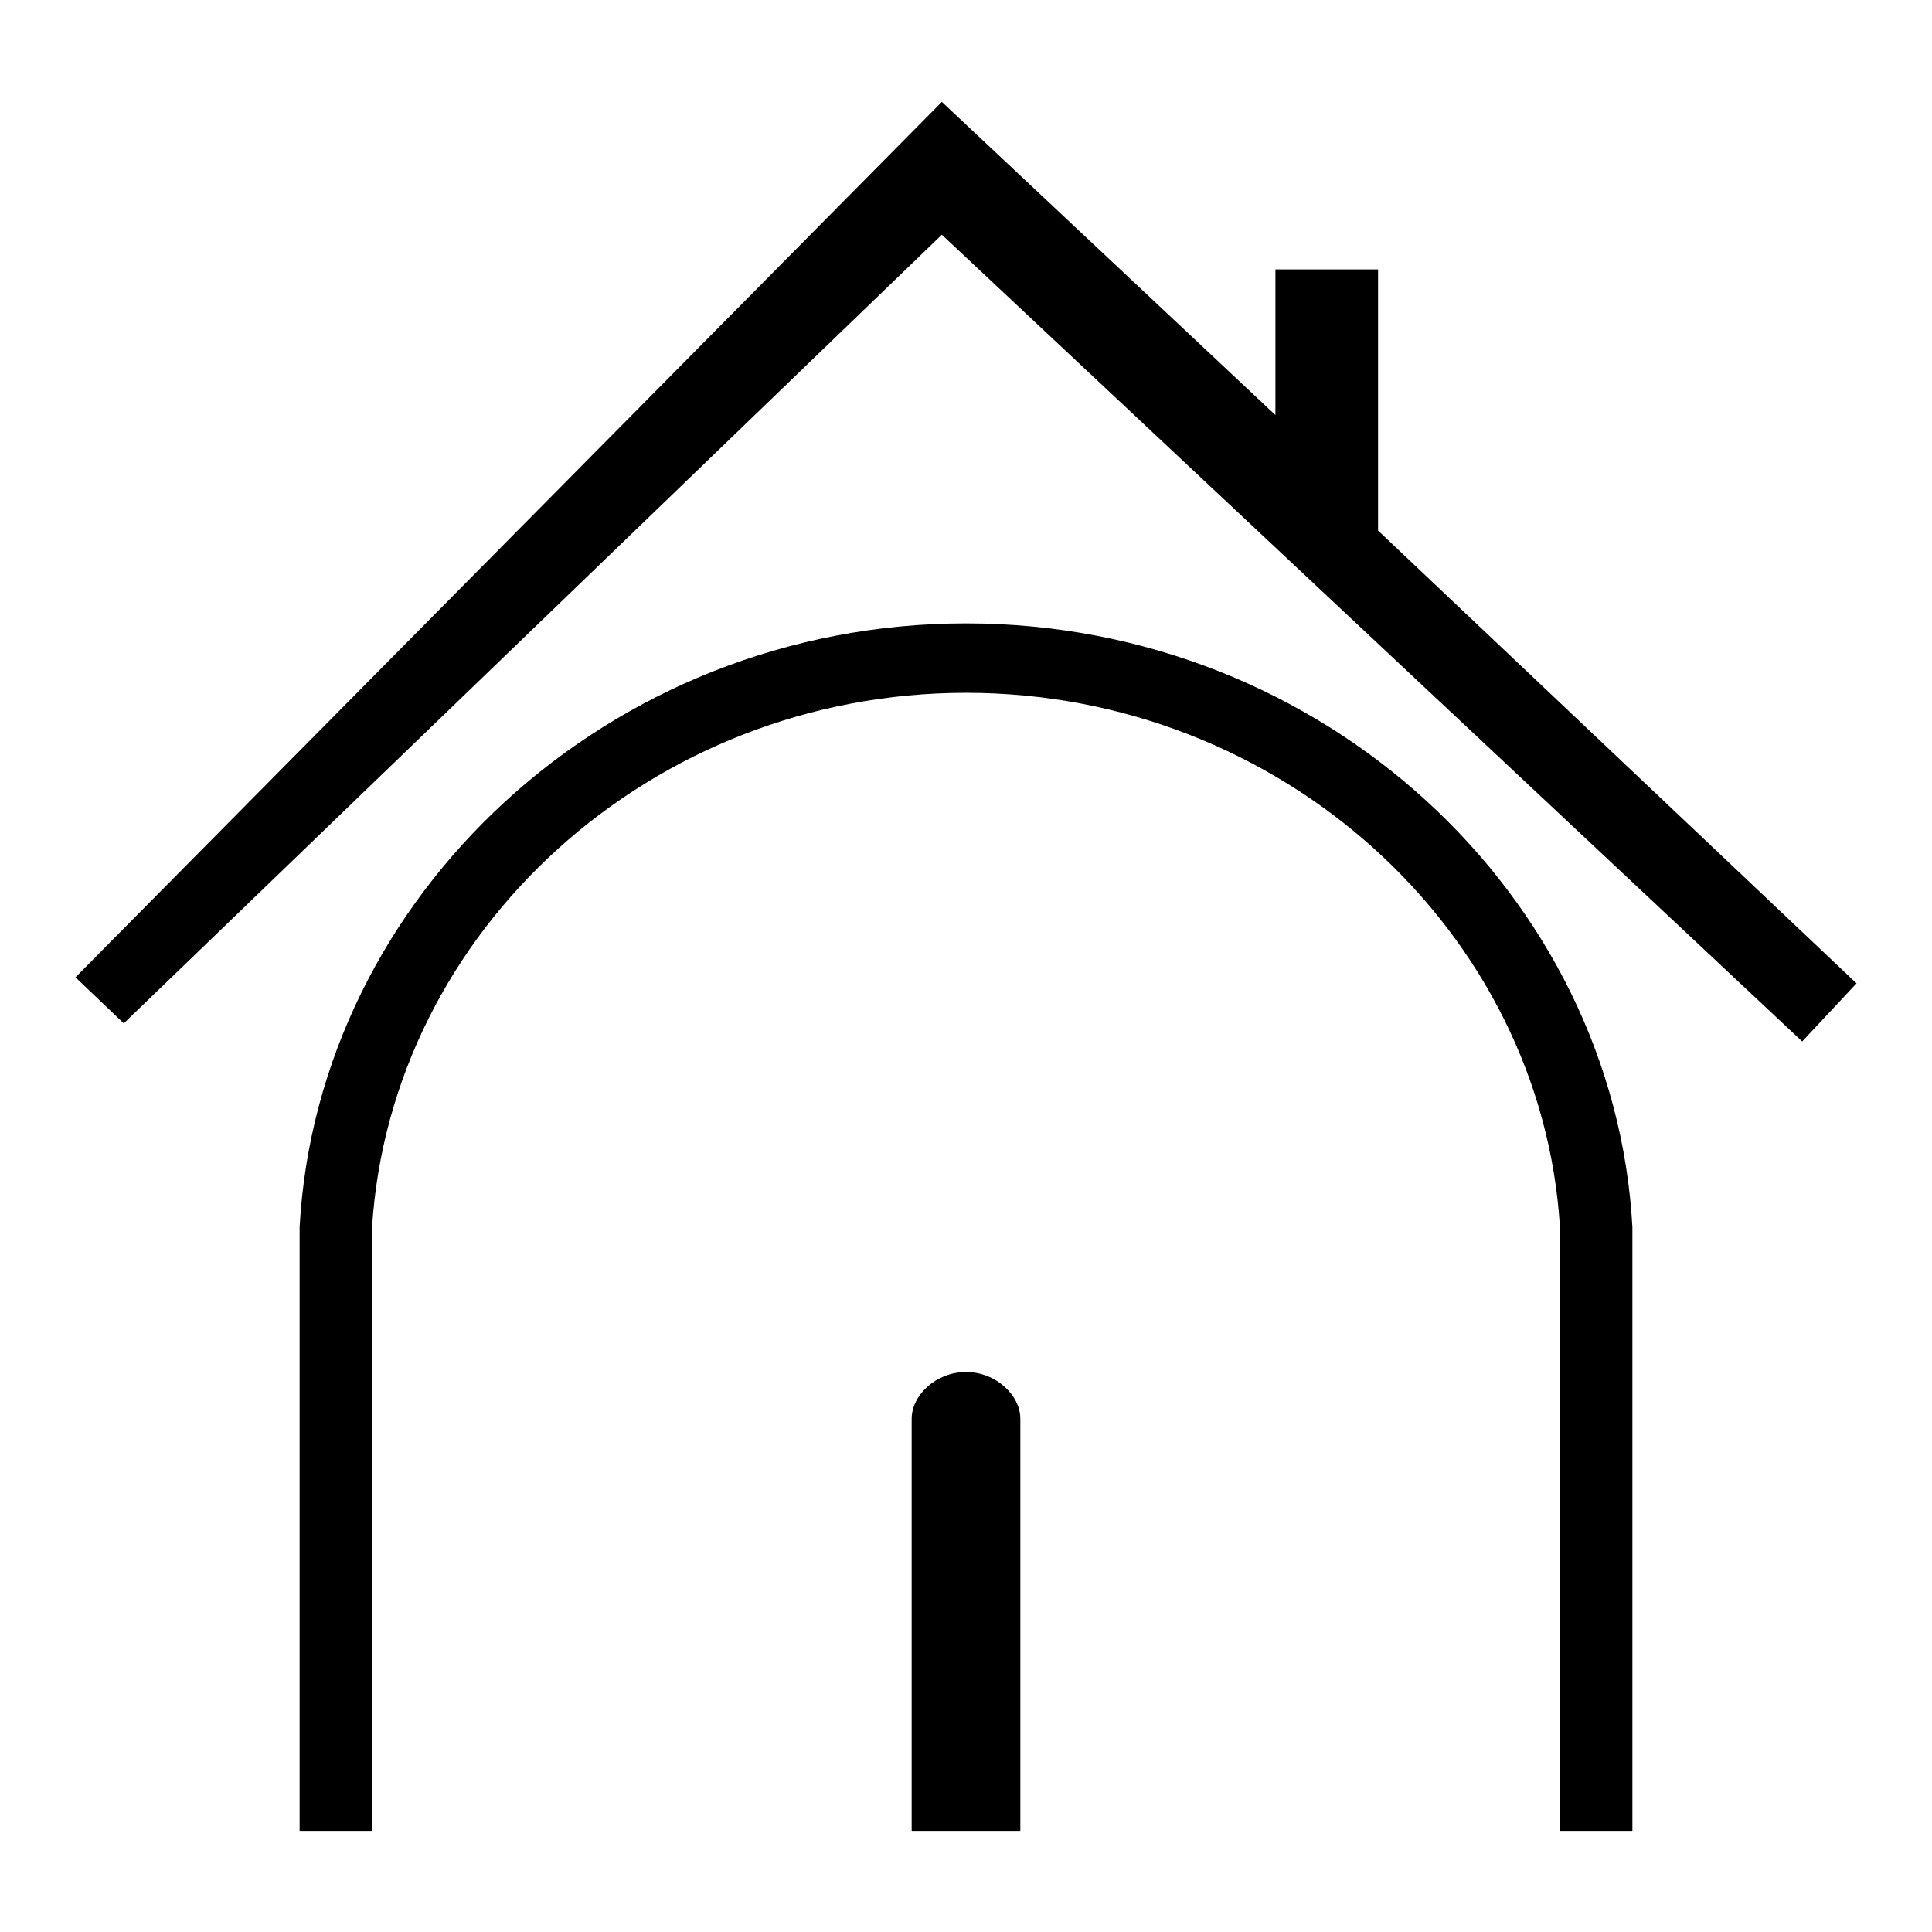
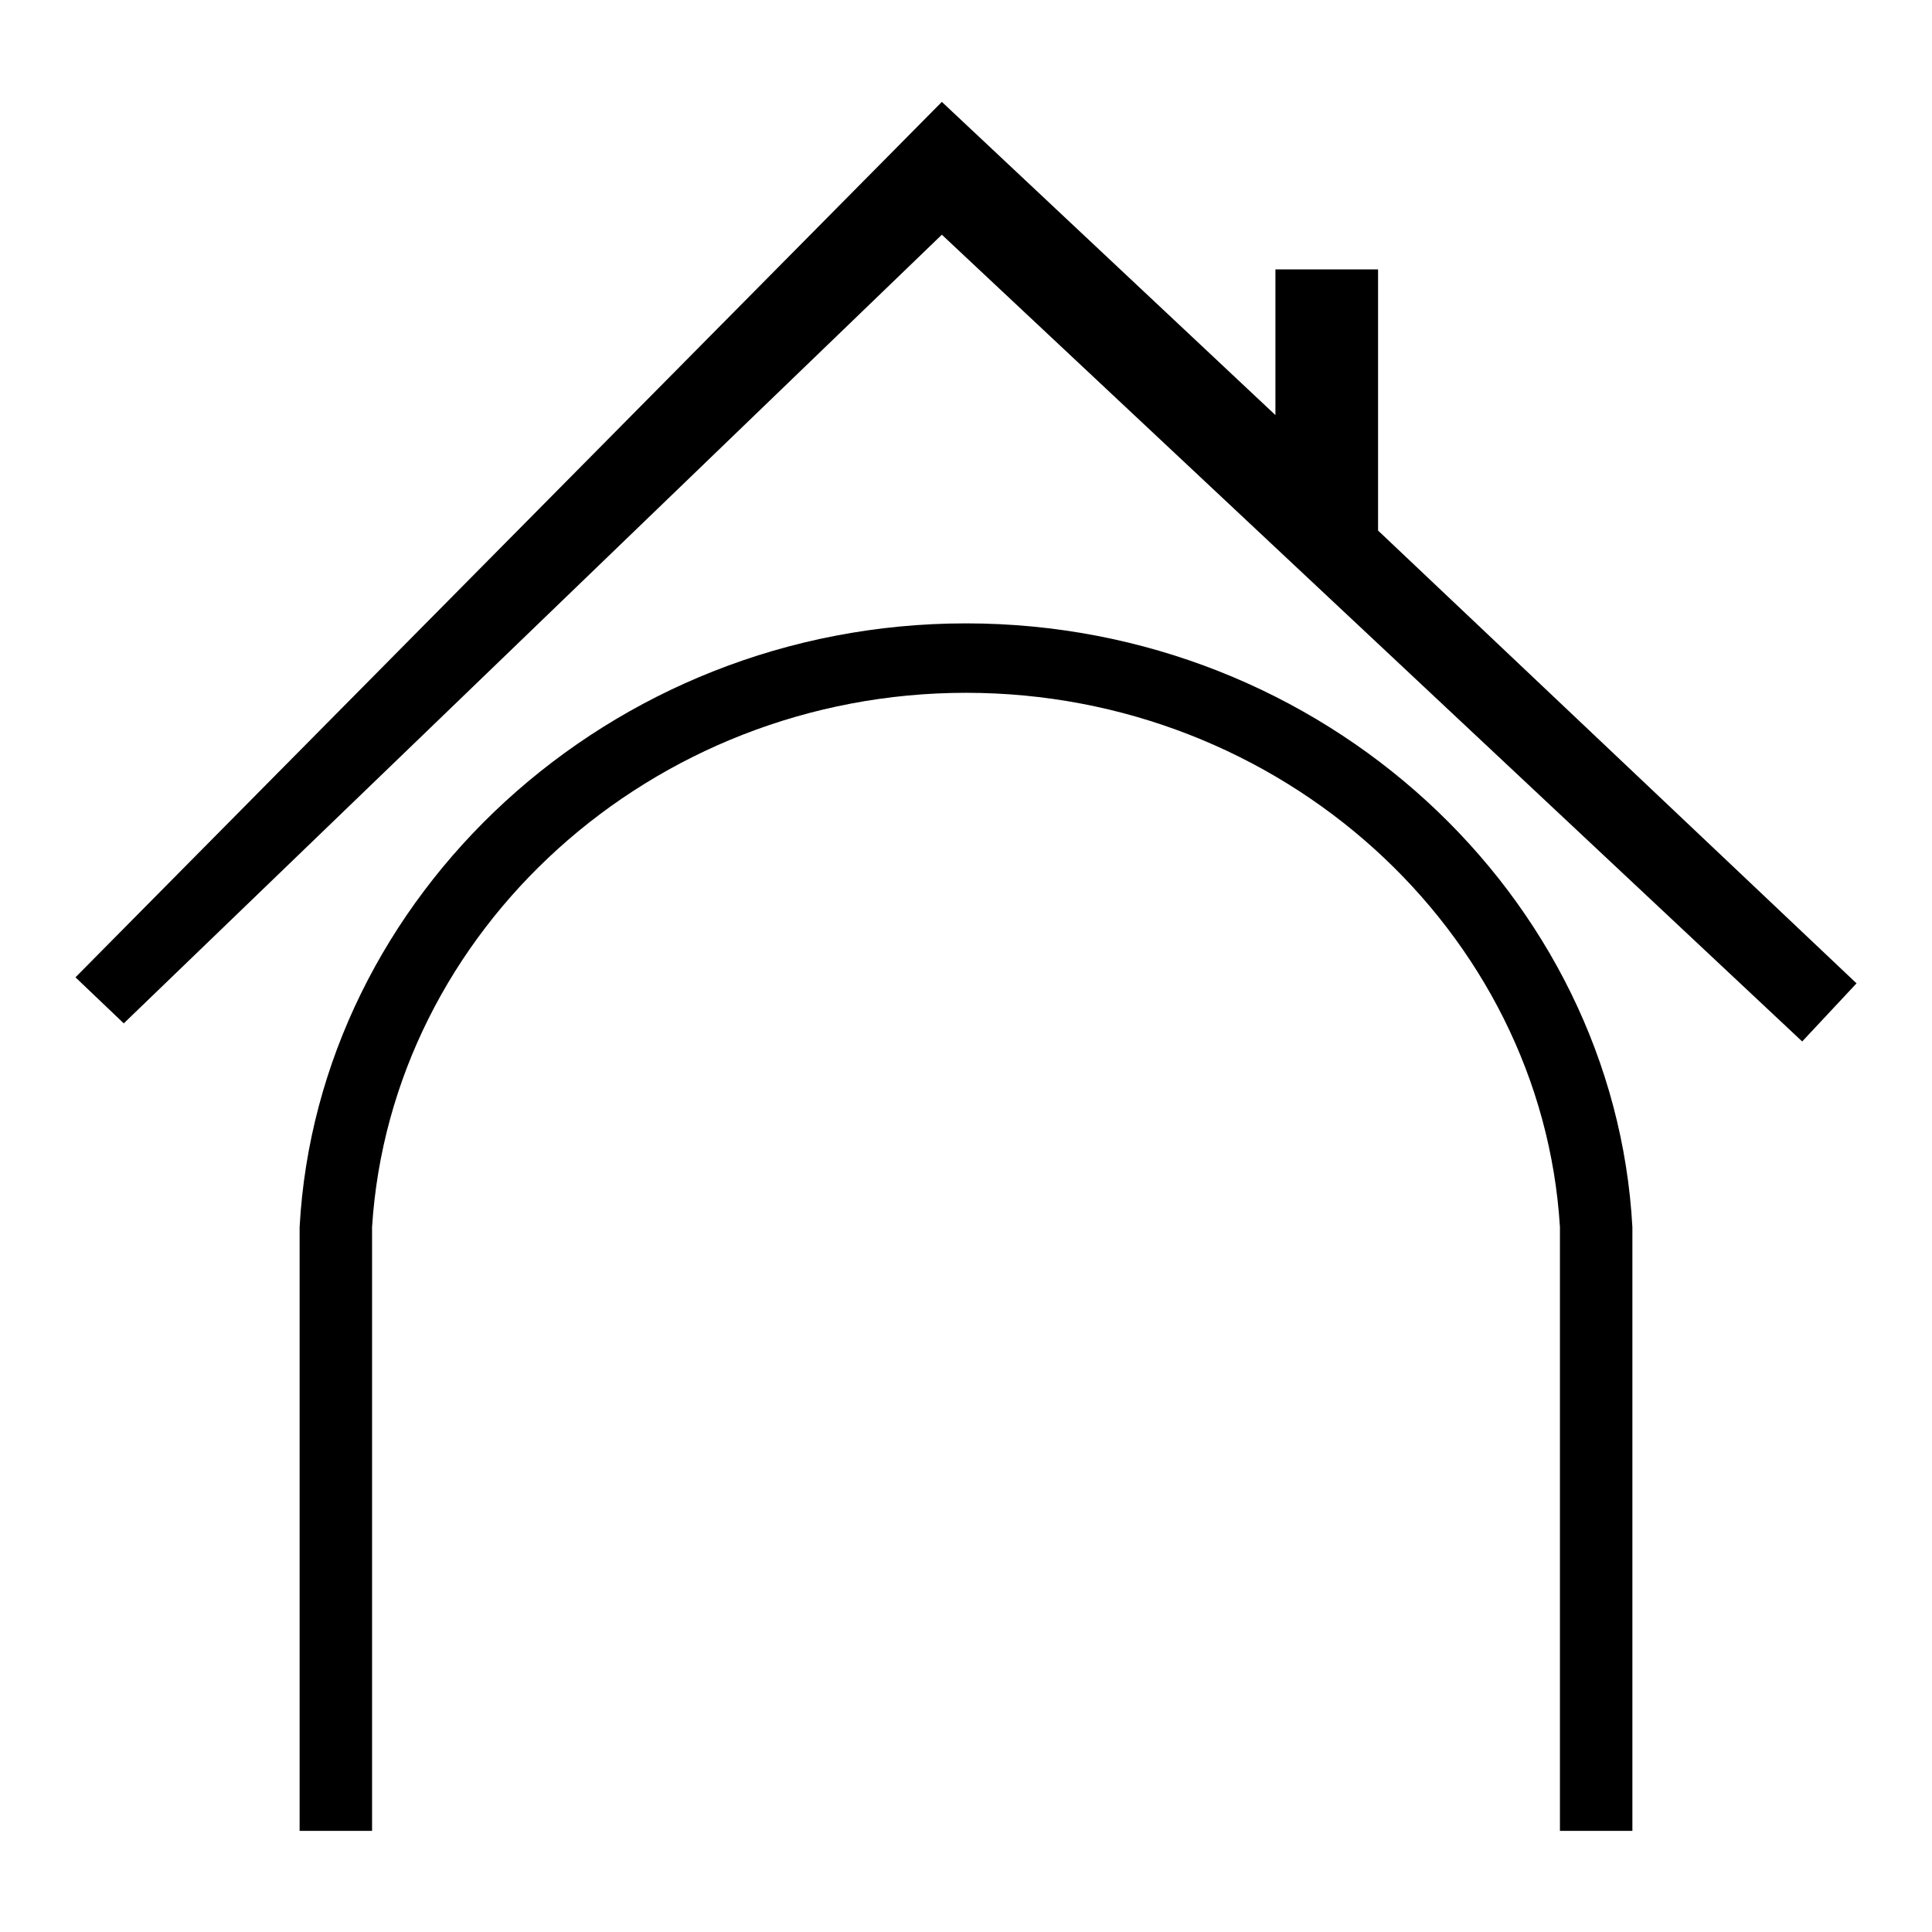
<svg xmlns="http://www.w3.org/2000/svg" version="1.1" x="0px" y="0px" viewBox="0 0 256 256" enable-background="new 0 0 256 256" xml:space="preserve">
  <g>
    <g>
      <path fill="#000000" d="M10,129.5l6.4,6.1L124.8,31.1l114,106.9l7.2-7.7l-63.4-60V35.7h-13.6V55l-44.2-41.5L10,129.5z" />
      <path fill="#000000" d="M128,82.6c47.4,0,85.9,36.1,88.3,80v80h-9.6v-80c-2.4-39.2-36.9-70.8-78.7-70.8c-41.7,0-76.2,31.5-78.7,70.8v80h-9.6v-80C42.1,118.8,80.6,82.6,128,82.6z" />
-       <path fill="#000000" d="M128,181.8c4,0,7.2,3.1,7.2,6.2v54.6h-14.4V188C120.8,184.9,124,181.8,128,181.8z" />
    </g>
  </g>
</svg>